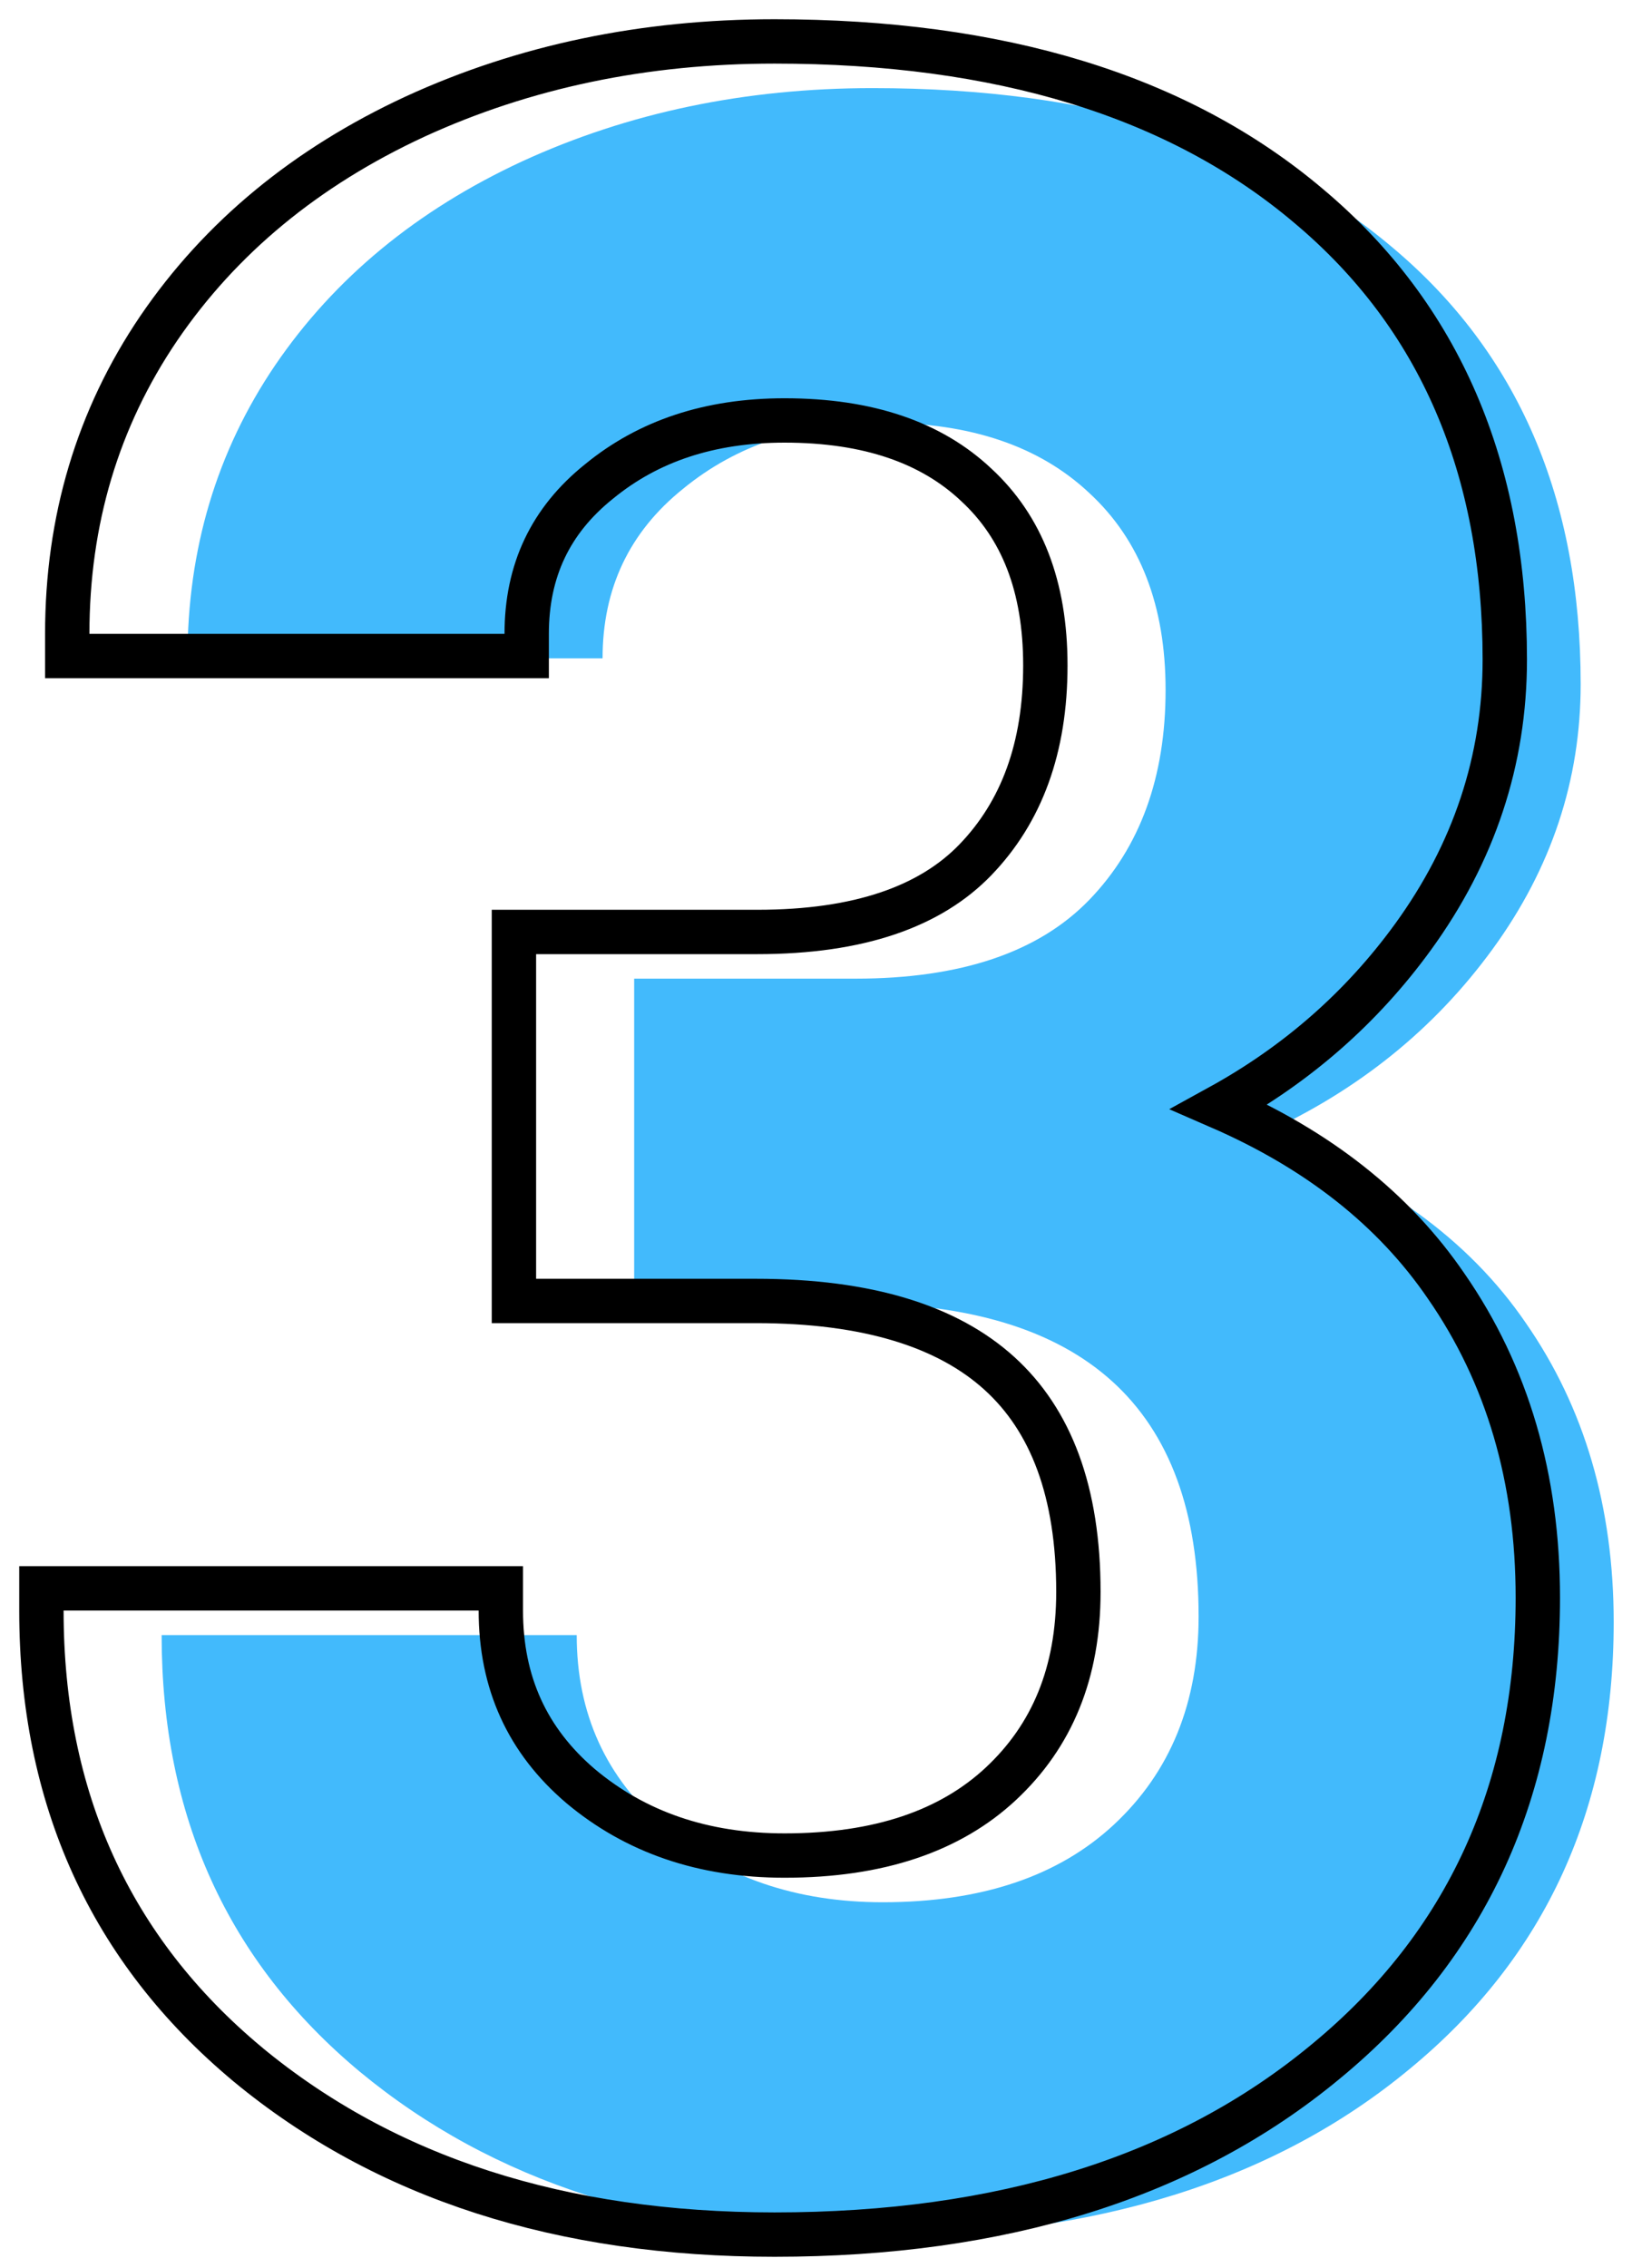
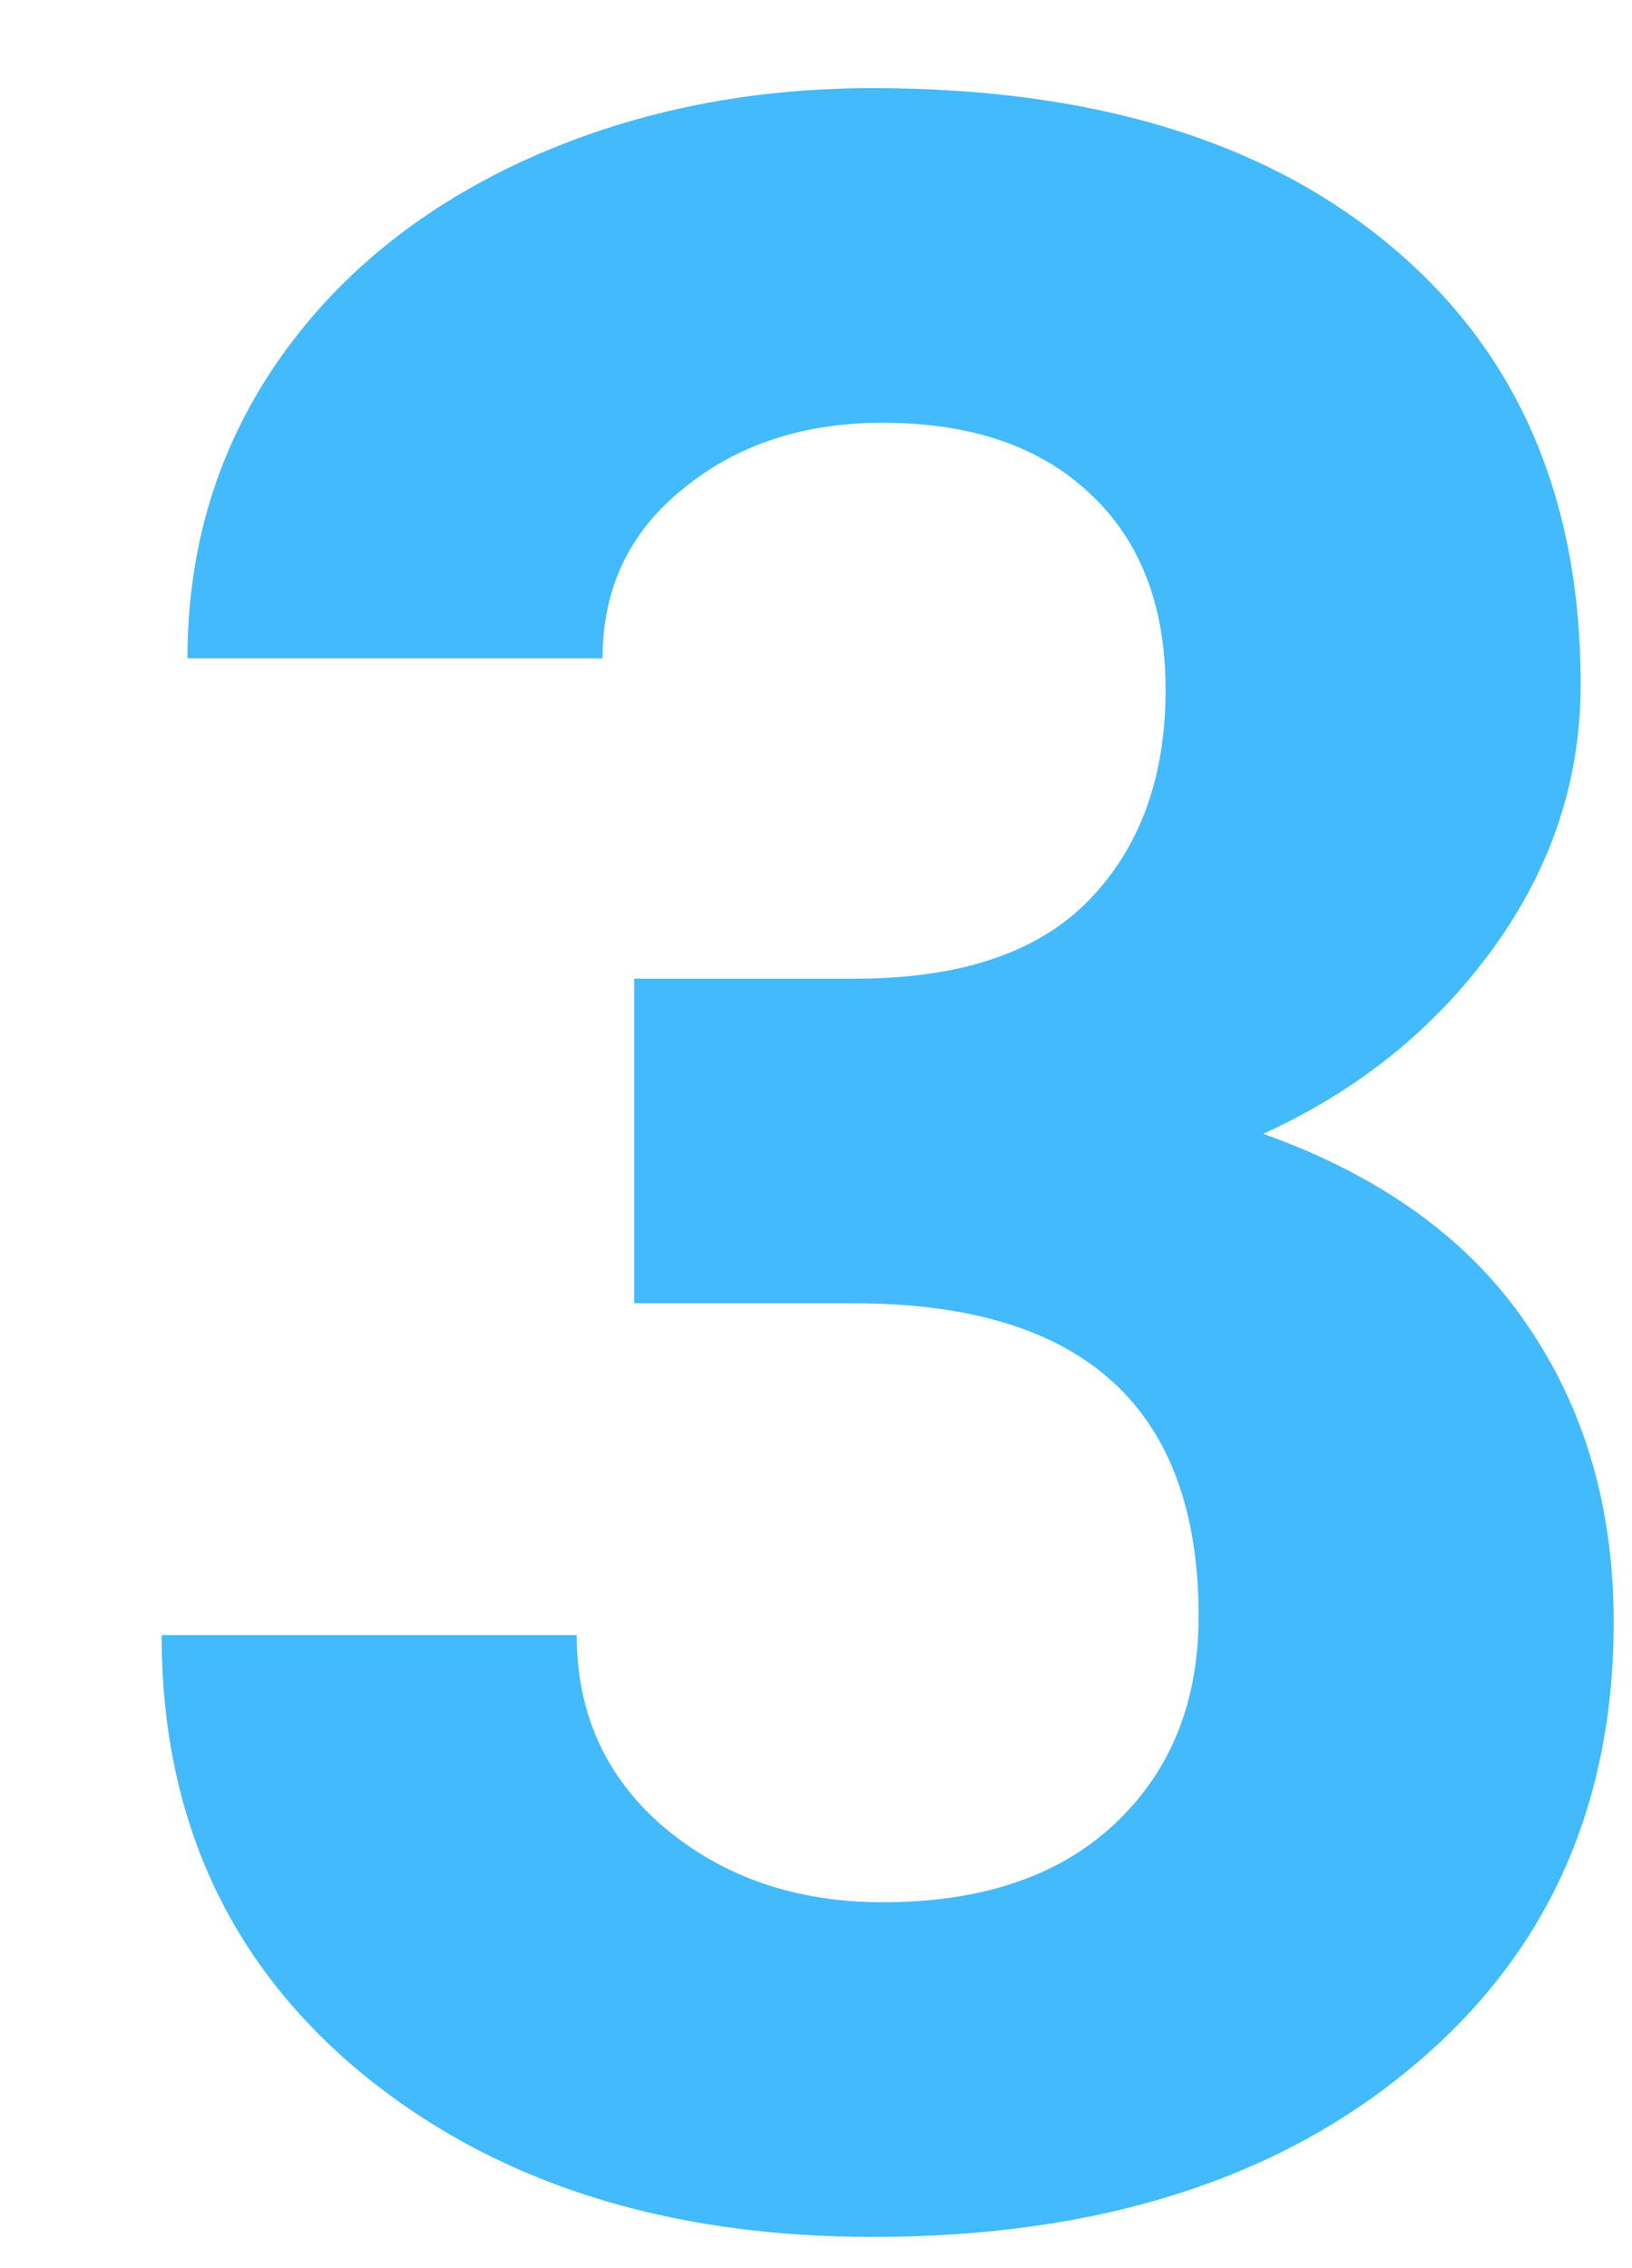
<svg xmlns="http://www.w3.org/2000/svg" width="77" height="107" viewBox="0 0 77 107" fill="none">
  <path d="M29.921 46.171H40.357C45.326 46.171 49.008 44.928 51.402 42.444C53.797 39.959 54.994 36.661 54.994 32.55C54.994 28.575 53.797 25.48 51.402 23.266C49.053 21.053 45.8 19.946 41.644 19.946C37.894 19.946 34.755 20.985 32.225 23.063C29.695 25.096 28.43 27.761 28.43 31.059H8.846C8.846 25.909 10.224 21.301 12.979 17.235C15.78 13.124 19.666 9.917 24.635 7.613C29.65 5.309 35.161 4.157 41.17 4.157C51.605 4.157 59.782 6.664 65.701 11.678C71.619 16.648 74.578 23.515 74.578 32.279C74.578 36.797 73.2 40.953 70.444 44.748C67.688 48.542 64.074 51.456 59.602 53.489C65.159 55.477 69.292 58.459 72.003 62.434C74.759 66.41 76.136 71.108 76.136 76.529C76.136 85.294 72.929 92.319 66.514 97.604C60.144 102.89 51.696 105.533 41.17 105.533C31.321 105.533 23.257 102.935 16.978 97.74C10.743 92.545 7.626 85.678 7.626 77.139H27.21C27.21 80.844 28.588 83.871 31.344 86.22C34.145 88.569 37.578 89.744 41.644 89.744C46.297 89.744 49.934 88.524 52.554 86.084C55.22 83.6 56.552 80.324 56.552 76.258C56.552 66.41 51.131 61.486 40.289 61.486H29.921V46.171Z" fill="#42BAFC" />
-   <path d="M25.295 43.968H24.248V45.014V60.329V61.376H25.295H35.663C40.946 61.376 44.714 62.578 47.157 64.797C49.581 66.999 50.88 70.366 50.88 75.102C50.88 78.915 49.642 81.899 47.215 84.162C44.841 86.372 41.488 87.541 37.018 87.541C33.17 87.541 29.984 86.436 27.393 84.264C24.879 82.12 23.63 79.388 23.63 75.983V74.936H22.584H3H1.954V75.983C1.954 84.813 5.195 91.981 11.682 97.387L11.684 97.39C18.189 102.771 26.504 105.423 36.544 105.423C47.246 105.423 55.951 102.733 62.555 97.254C69.225 91.757 72.557 84.429 72.557 75.373C72.557 69.767 71.129 64.856 68.239 60.685C65.759 57.049 62.171 54.236 57.536 52.22C61.203 50.203 64.25 47.531 66.665 44.206C69.545 40.24 70.998 35.87 70.998 31.122C70.998 22.096 67.936 14.918 61.749 9.722C55.586 4.5 47.14 1.954 36.544 1.954C30.398 1.954 24.736 3.133 19.572 5.505L19.569 5.507C14.446 7.882 10.407 11.207 7.489 15.489L7.487 15.492C4.608 19.739 3.173 24.554 3.173 29.903V30.949H4.22H23.804H24.85V29.903C24.85 26.916 25.976 24.553 28.254 22.722L28.254 22.722L28.263 22.715C30.579 20.813 33.473 19.836 37.018 19.836C40.987 19.836 43.955 20.889 46.059 22.871L46.059 22.871L46.066 22.878C48.2 24.851 49.321 27.641 49.321 31.393C49.321 35.289 48.194 38.308 46.023 40.561C43.899 42.765 40.542 43.968 35.73 43.968H25.295Z" stroke="black" stroke-width="2.093" />
</svg>